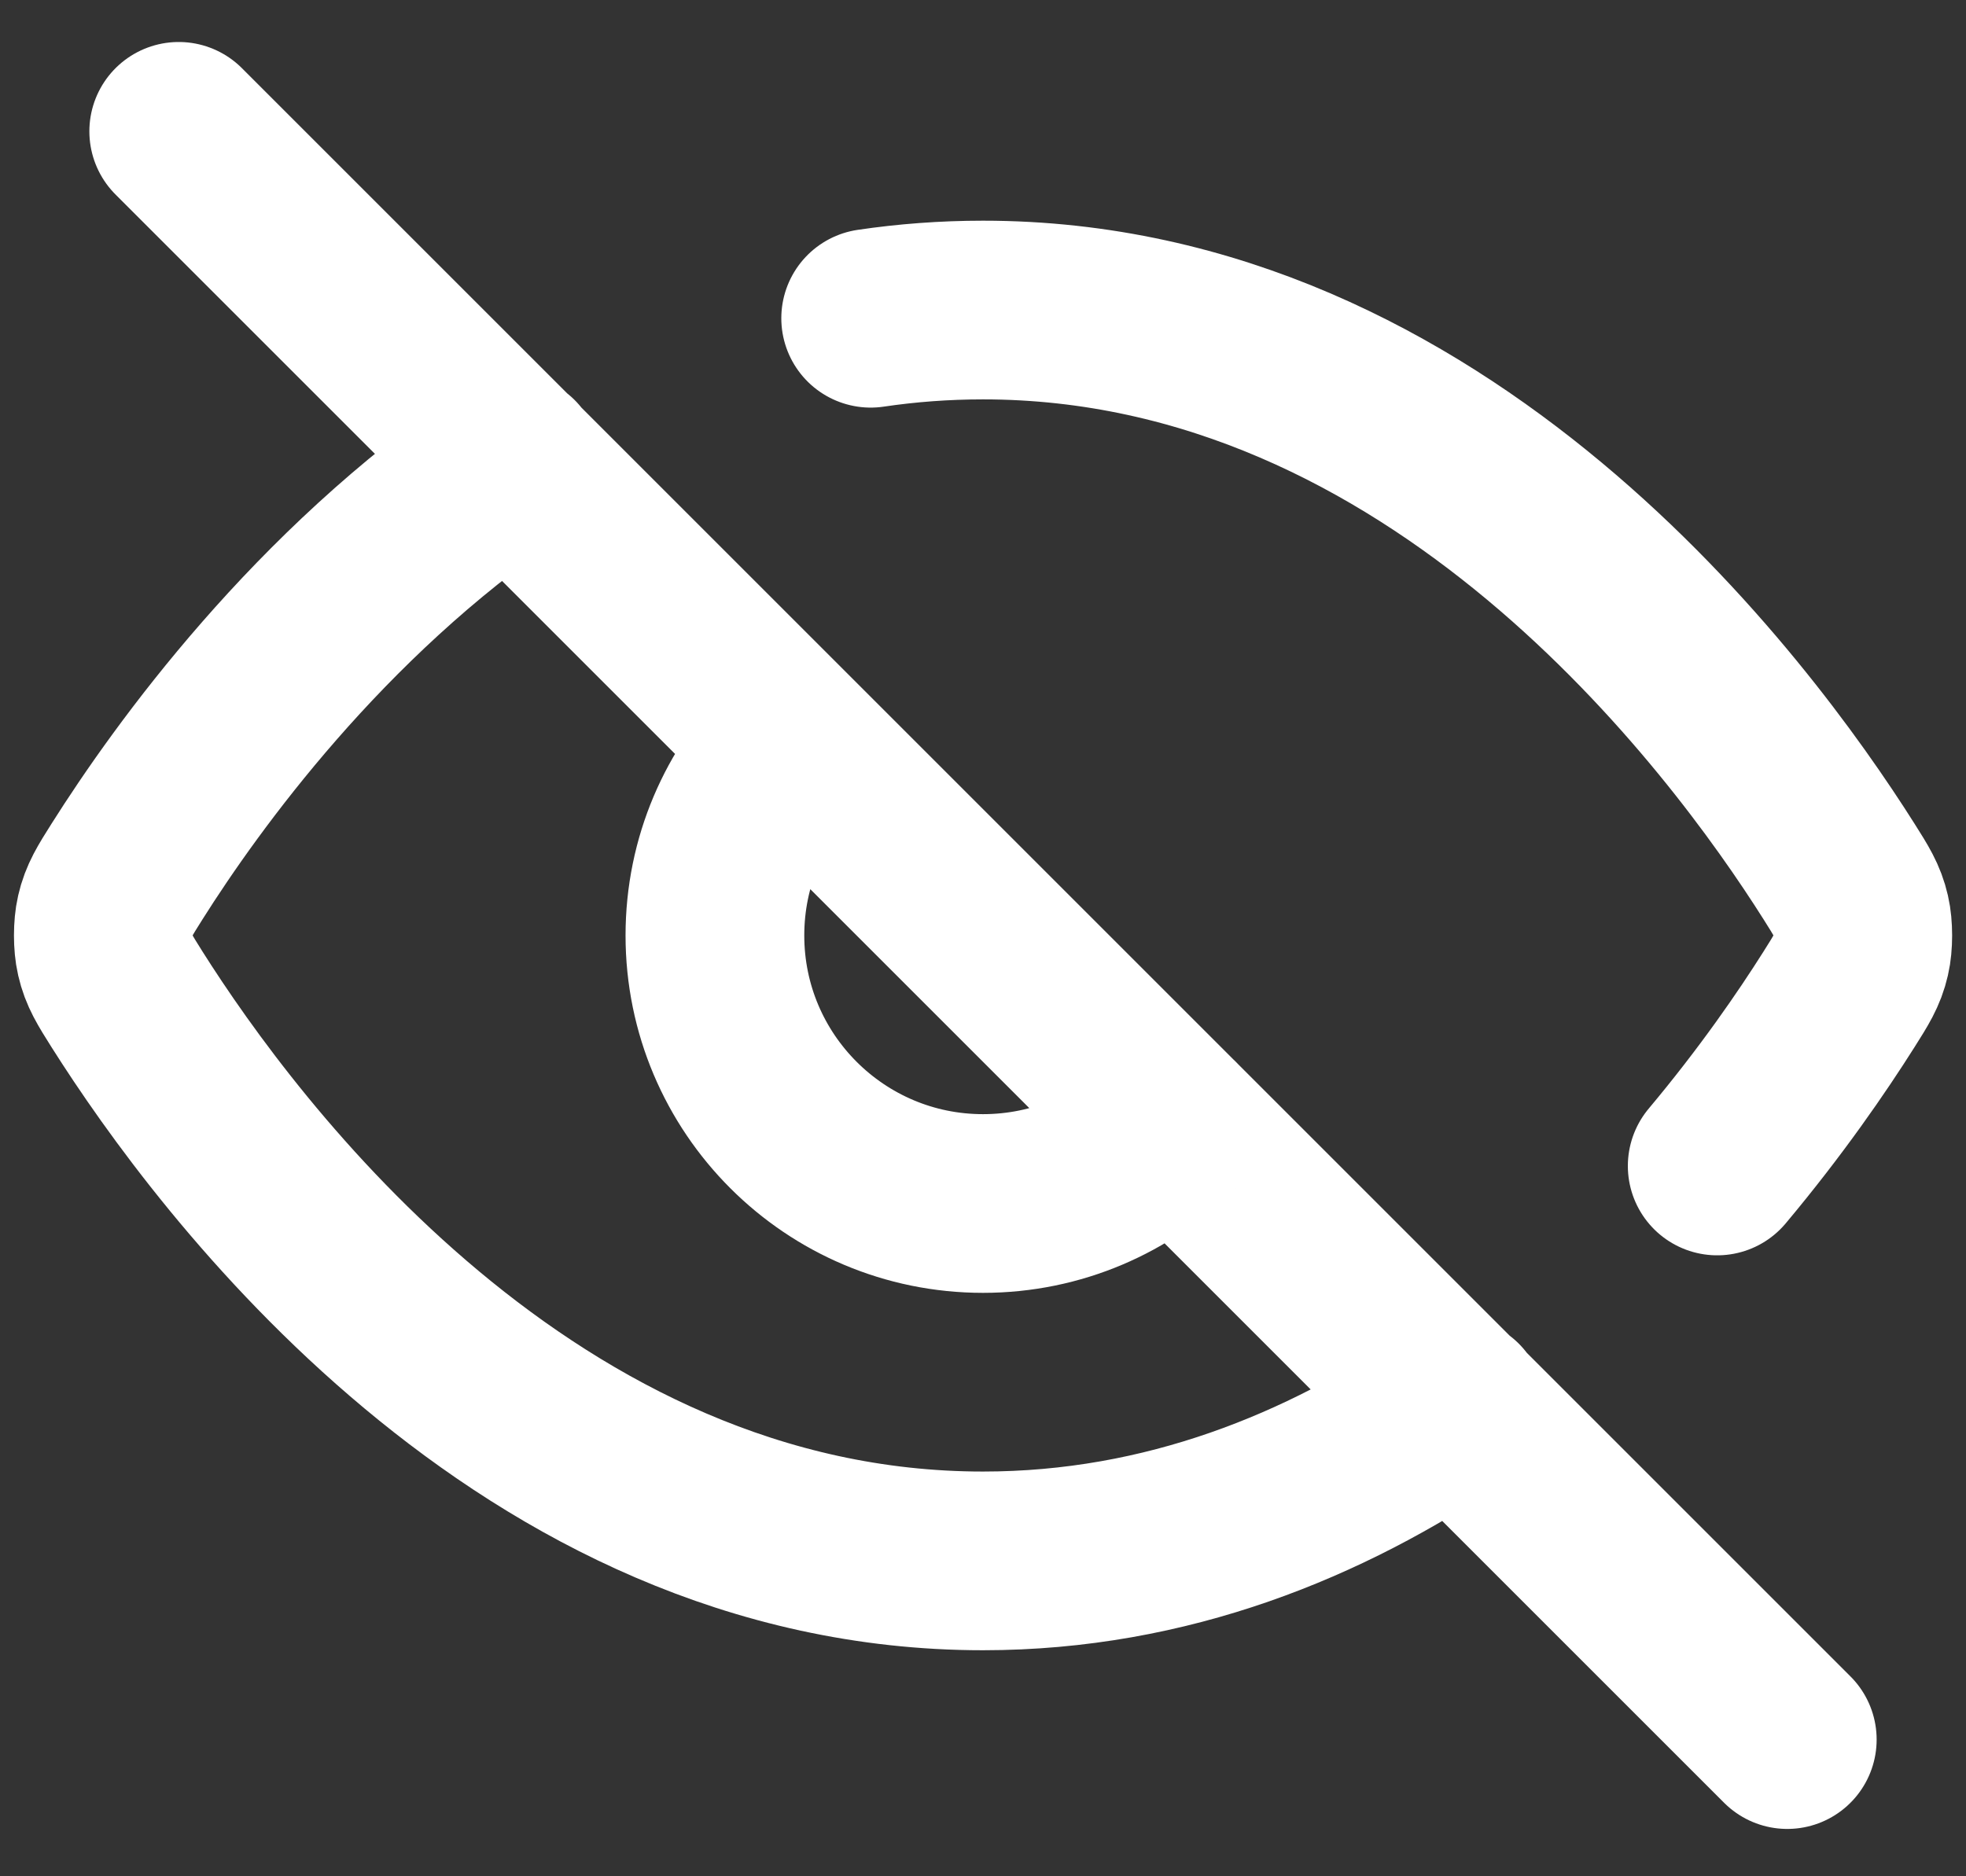
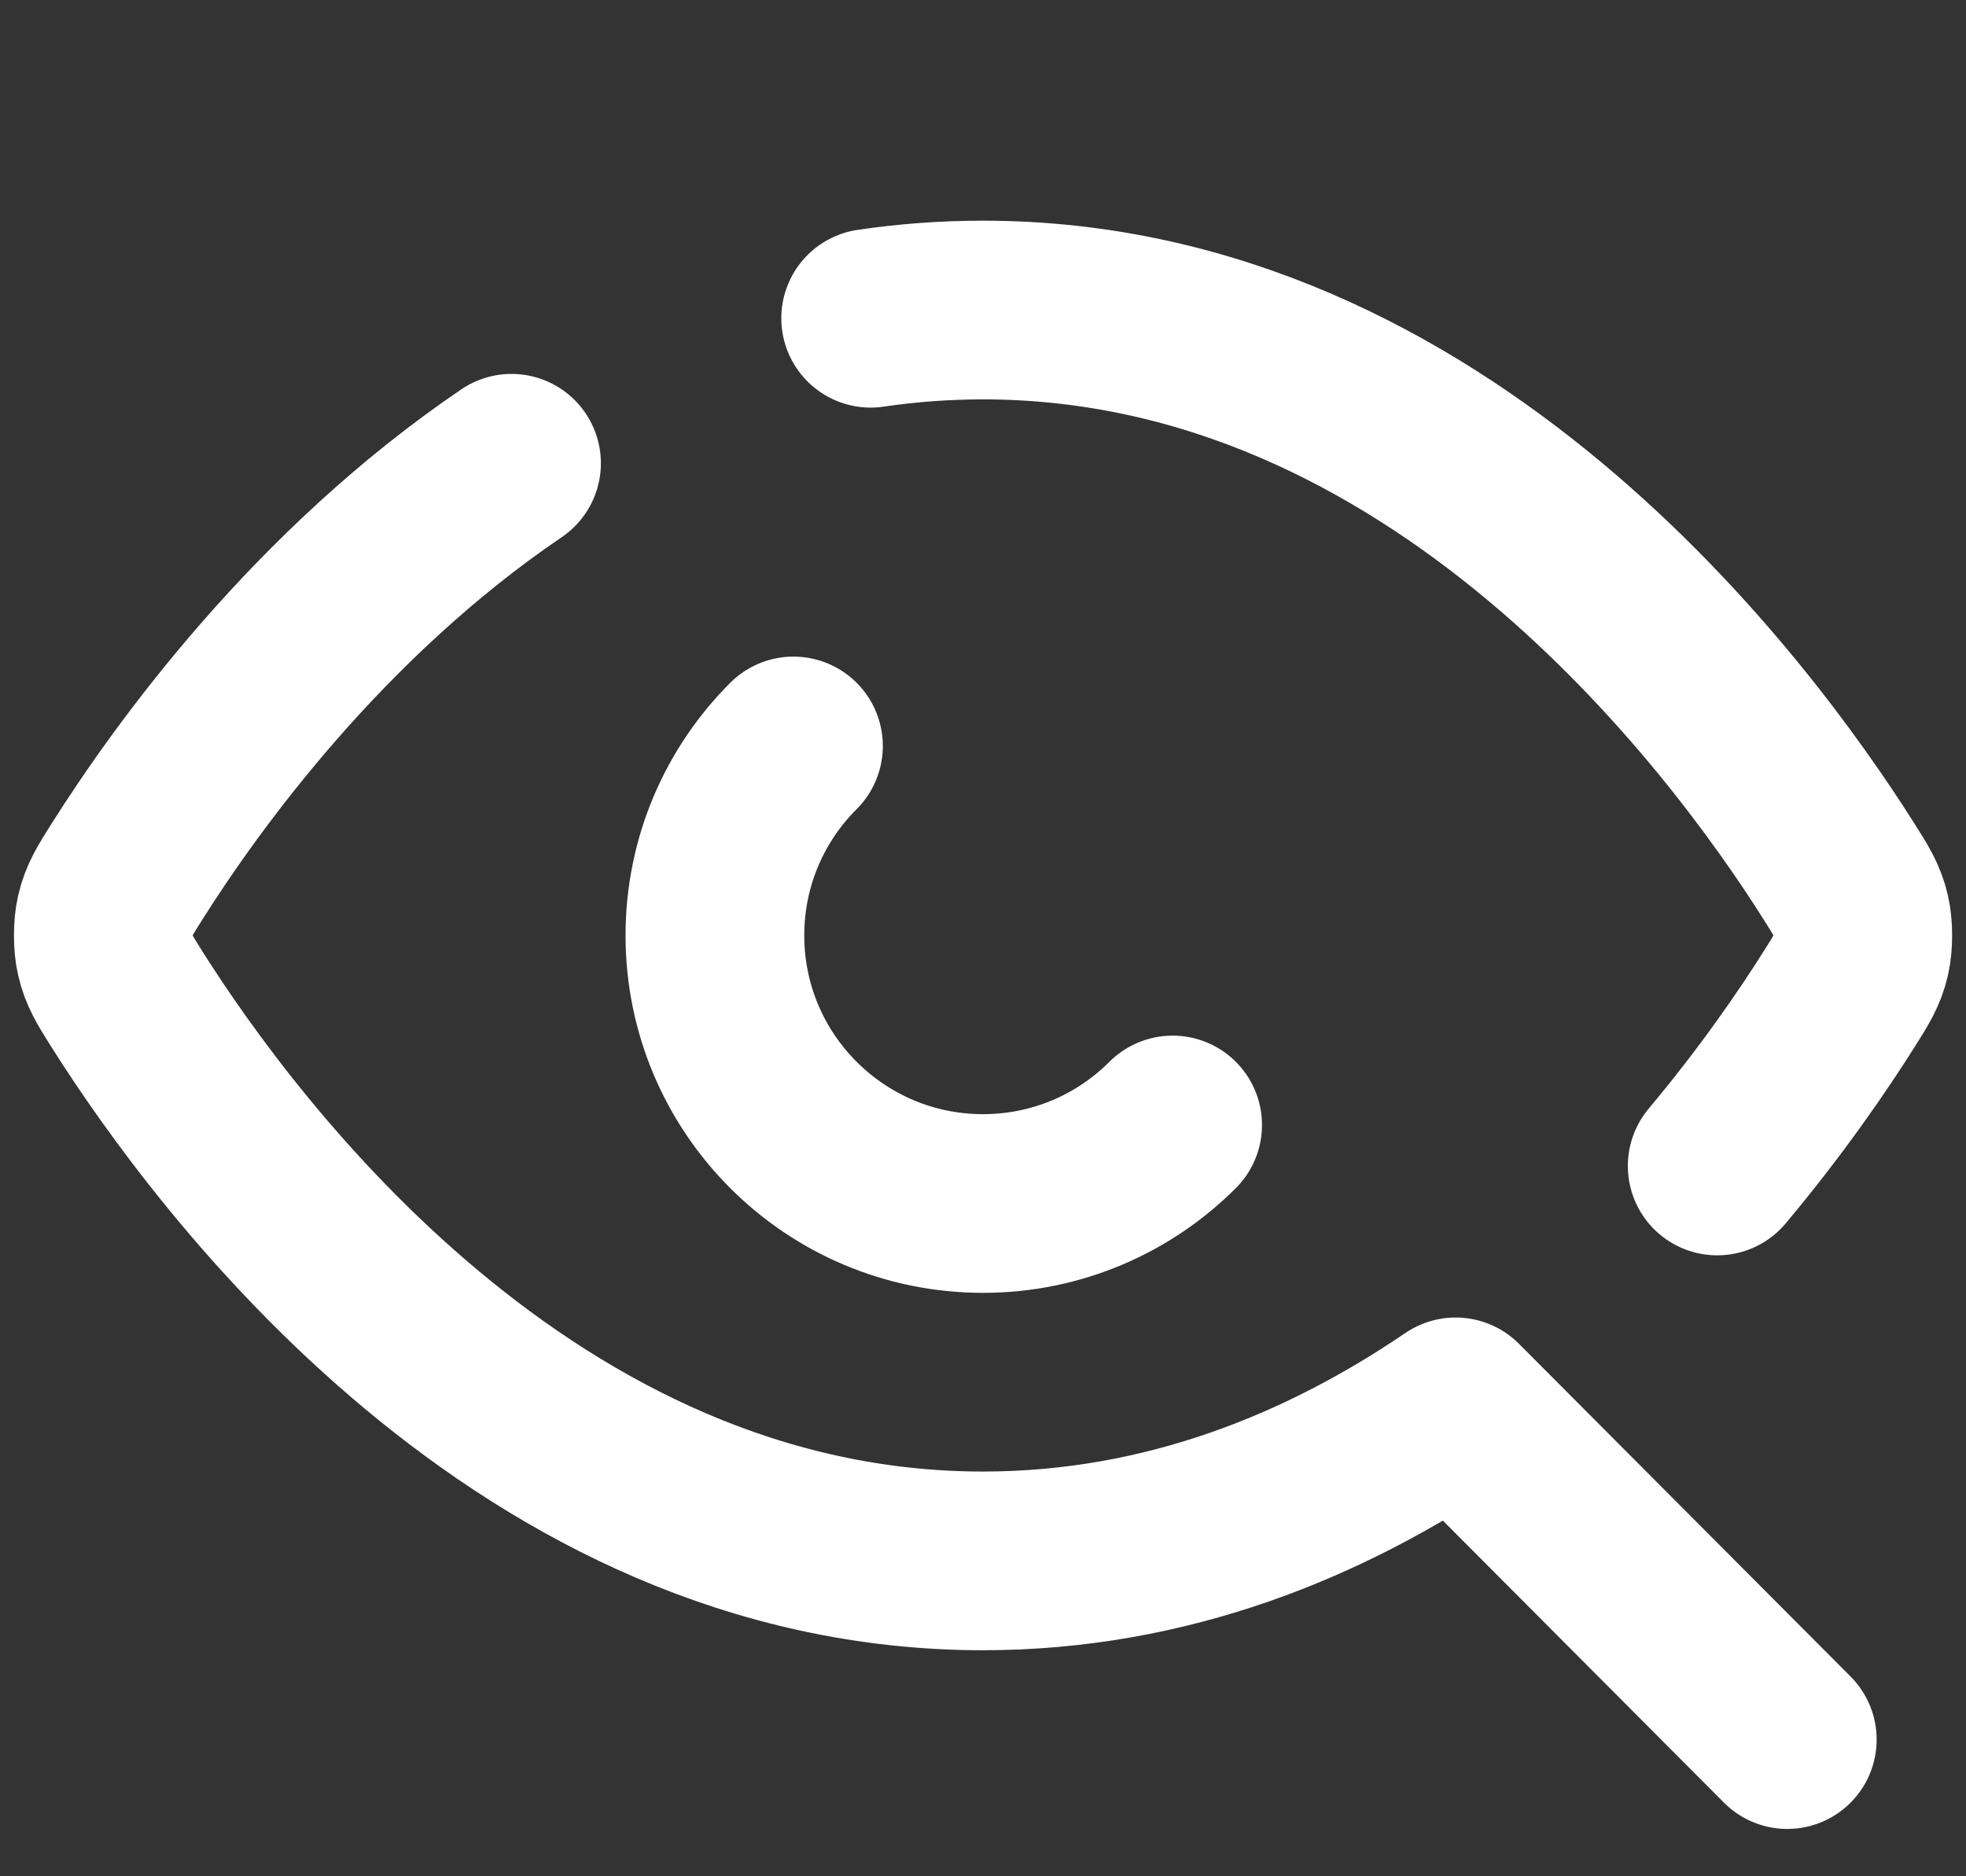
<svg xmlns="http://www.w3.org/2000/svg" width="22" height="21" viewBox="0 0 22 21" fill="none">
  <rect x="0" y="0" width="22" height="21" fill="#333333" stroke="none" />
-   <path d="M9.743 3.562C10.149 3.502 10.569 3.47 11 3.47C16.105 3.47 19.455 7.975 20.581 9.757C20.717 9.972 20.785 10.08 20.823 10.246C20.852 10.371 20.852 10.569 20.823 10.693C20.785 10.86 20.716 10.968 20.579 11.185C20.279 11.66 19.822 12.327 19.216 13.05M5.724 5.185C3.562 6.652 2.094 8.689 1.421 9.755C1.284 9.972 1.216 10.08 1.178 10.246C1.149 10.371 1.149 10.568 1.178 10.693C1.216 10.86 1.284 10.967 1.42 11.183C2.546 12.965 5.895 17.47 11 17.47C13.059 17.47 14.832 16.737 16.289 15.746M2 1.47L20 19.47M8.879 8.349C8.336 8.891 8 9.641 8 10.47C8 12.127 9.344 13.47 11 13.47C11.829 13.47 12.579 13.134 13.122 12.591" stroke="white" stroke-width="2" stroke-linecap="round" stroke-linejoin="round" />
+   <path d="M9.743 3.562C10.149 3.502 10.569 3.47 11 3.47C16.105 3.47 19.455 7.975 20.581 9.757C20.717 9.972 20.785 10.08 20.823 10.246C20.852 10.371 20.852 10.569 20.823 10.693C20.785 10.86 20.716 10.968 20.579 11.185C20.279 11.66 19.822 12.327 19.216 13.05M5.724 5.185C3.562 6.652 2.094 8.689 1.421 9.755C1.284 9.972 1.216 10.08 1.178 10.246C1.149 10.371 1.149 10.568 1.178 10.693C1.216 10.86 1.284 10.967 1.42 11.183C2.546 12.965 5.895 17.47 11 17.47C13.059 17.47 14.832 16.737 16.289 15.746L20 19.47M8.879 8.349C8.336 8.891 8 9.641 8 10.47C8 12.127 9.344 13.47 11 13.47C11.829 13.47 12.579 13.134 13.122 12.591" stroke="white" stroke-width="2" stroke-linecap="round" stroke-linejoin="round" />
</svg>